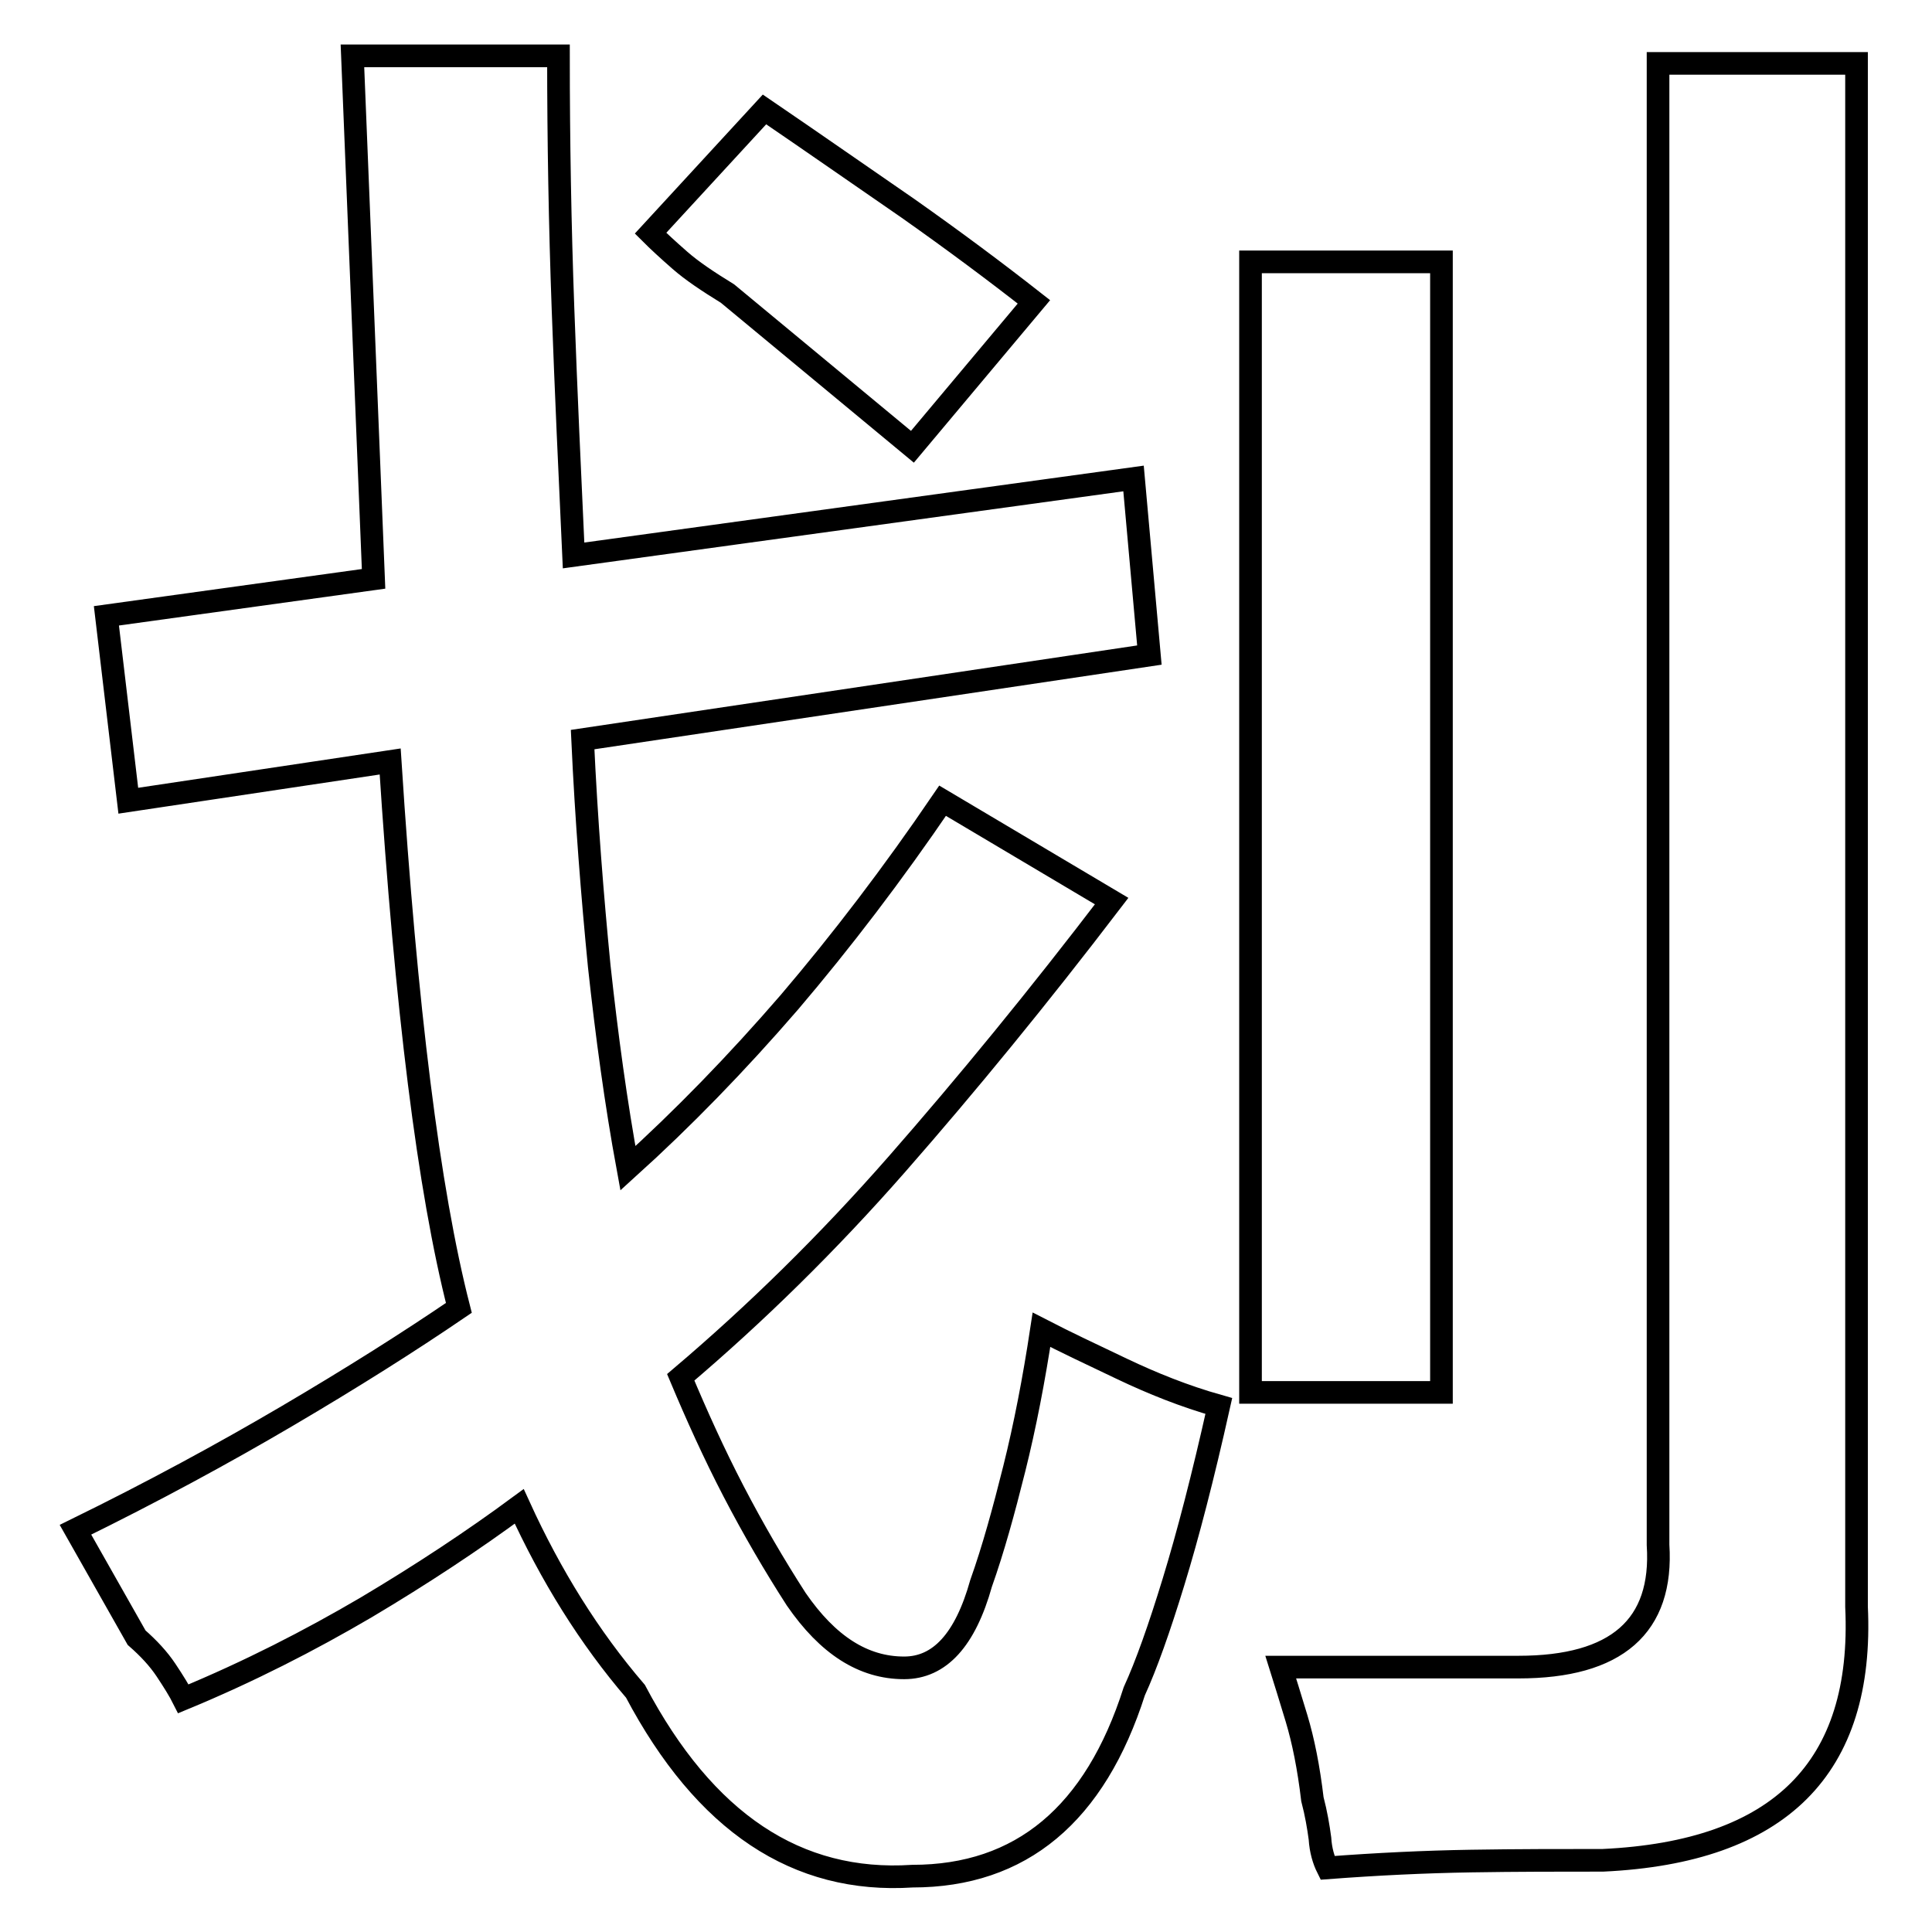
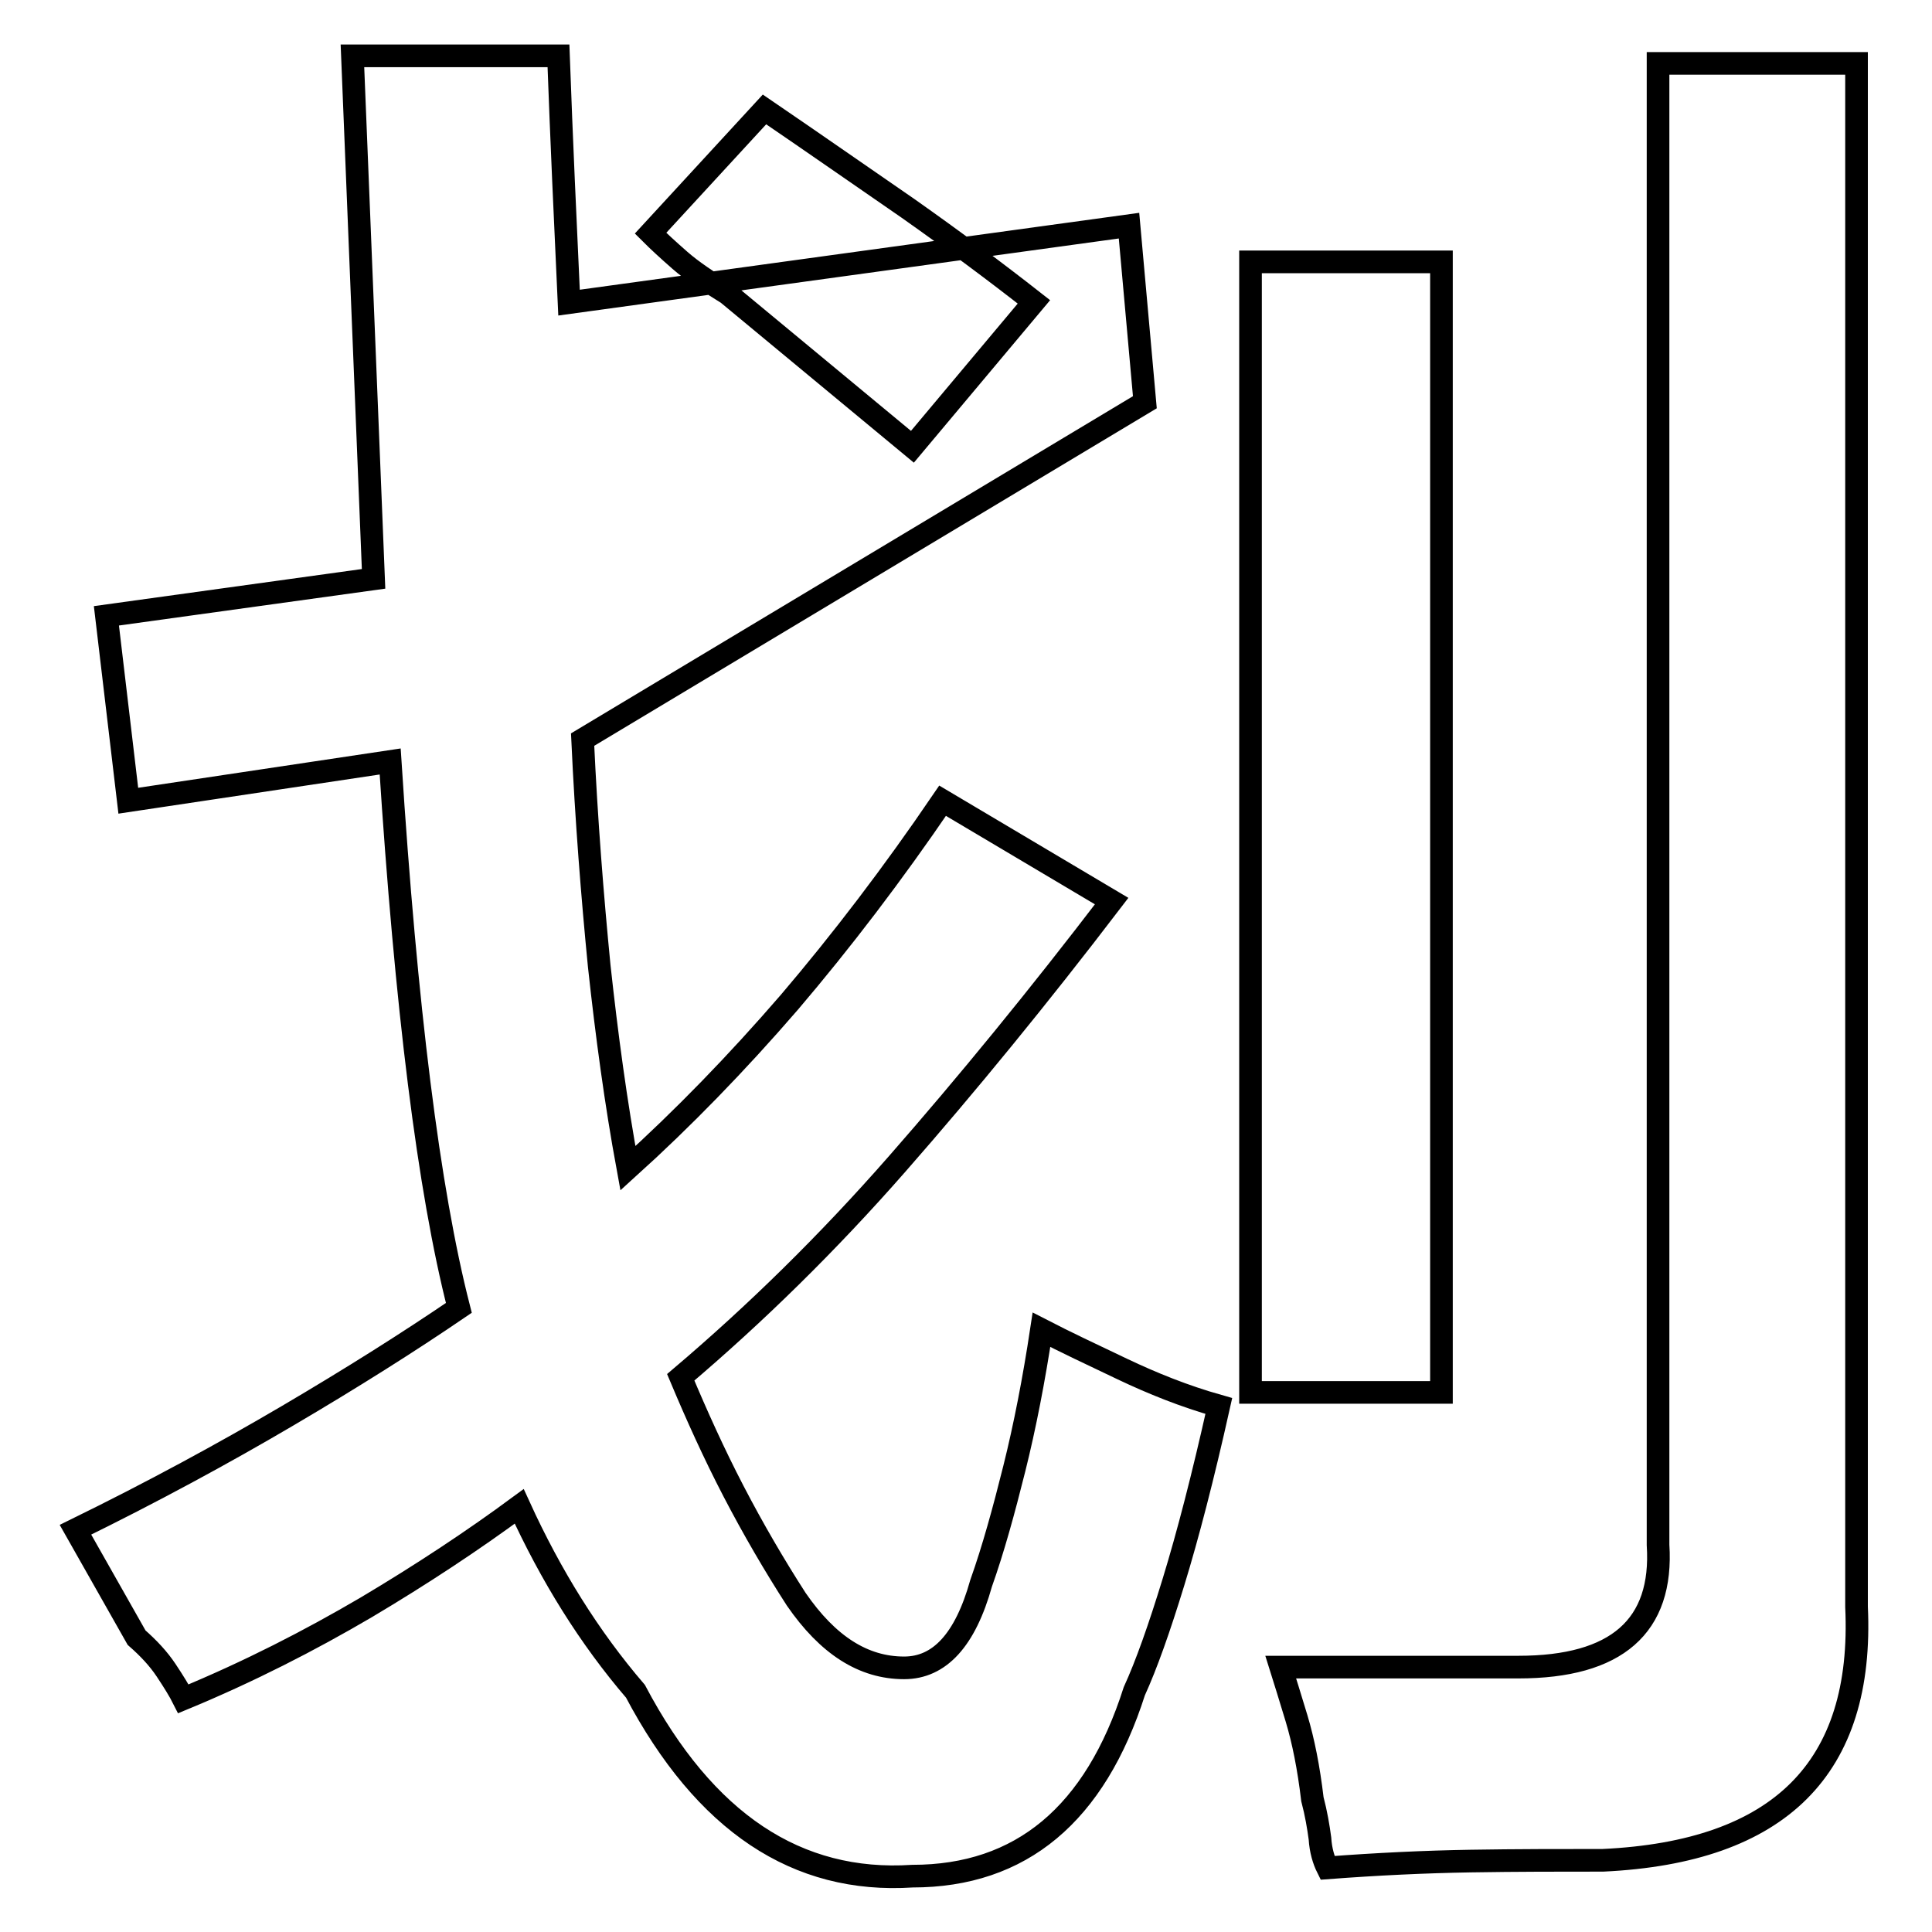
<svg xmlns="http://www.w3.org/2000/svg" version="1.1" x="0px" y="0px" viewBox="0 0 256 256" enable-background="new 0 0 256 256" xml:space="preserve">
  <g>
    <g>
-       <path stroke-width="3" fill-opacity="0" stroke="#000000" d="M17,106.1l-2.9-24.5l35.4-4.9L46.7,7.4H74c0,11.3,0.2,22.5,0.6,33.5c0.4,11,0.9,21.9,1.4,32.7l74.2-10.2l2.1,23.4L77.2,98c0.5,10.8,1.3,20.8,2.2,30c1,9.2,2.2,18.1,3.8,26.8c7.3-6.6,14.4-13.9,21.4-22c6.9-8.1,13.7-17,20.3-26.7l22.4,13.3c-9.7,12.7-19.2,24.3-28.4,34.8c-9.2,10.5-18.8,19.9-28.7,28.3c2.1,5,4.4,10.1,7,15.1c2.6,5,5.4,9.8,8.3,14.3c4.2,6.1,8.9,9.1,14.3,9.1c4.7,0,8.1-3.7,10.2-11.2c1.6-4.5,3-9.6,4.4-15.2c1.4-5.6,2.6-11.8,3.6-18.4c3.1,1.6,6.7,3.3,10.7,5.2c4,1.9,8.2,3.6,12.8,4.9c-2.1,9.4-4.1,17.1-6,23.3c-1.9,6.2-3.6,11-5.2,14.5c-5.2,16.3-15,24.5-29.4,24.5c-15.3,1-27.5-7.1-36.7-24.5c-6.1-7.1-11.2-15.3-15.4-24.5c-6.1,4.5-12.9,9-20.3,13.4c-7.5,4.4-15.5,8.5-24.2,12.1c-0.5-1-1.3-2.3-2.3-3.8c-1-1.5-2.3-2.9-3.9-4.3L10,202.7c10.2-5,19.6-10.1,28.1-15.1c8.5-5,16.1-9.8,22.7-14.3c-4-15.6-7-39.8-9.1-72.4L17,106.1z M175.9,247.5c-0.5-1-0.9-2.3-1-3.9c-0.2-1.5-0.5-3.3-1-5.2c-0.5-4.2-1.2-7.7-2.1-10.7c-0.9-3-1.6-5.2-2.1-6.8h31.5c13,0,19.2-5.4,18.5-16.2V8.4h26.3v204.5c1,21.4-10.2,32.5-33.6,33.6c-5.6,0-11.4,0-17.5,0.1C188.8,246.7,182.5,247,175.9,247.5L175.9,247.5z M165.7,184.5V34.7H191v149.8H165.7z M120.9,59.2L96.4,38.9c-2.6-1.6-4.7-3-6.3-4.4c-1.6-1.4-2.9-2.6-3.9-3.6l15.1-16.4c6.6,4.5,12.9,8.9,19,13.1c6.1,4.3,11.6,8.4,16.7,12.4L120.9,59.2z" />
+       <path stroke-width="3" fill-opacity="0" stroke="#000000" d="M17,106.1l-2.9-24.5l35.4-4.9L46.7,7.4H74c0.4,11,0.9,21.9,1.4,32.7l74.2-10.2l2.1,23.4L77.2,98c0.5,10.8,1.3,20.8,2.2,30c1,9.2,2.2,18.1,3.8,26.8c7.3-6.6,14.4-13.9,21.4-22c6.9-8.1,13.7-17,20.3-26.7l22.4,13.3c-9.7,12.7-19.2,24.3-28.4,34.8c-9.2,10.5-18.8,19.9-28.7,28.3c2.1,5,4.4,10.1,7,15.1c2.6,5,5.4,9.8,8.3,14.3c4.2,6.1,8.9,9.1,14.3,9.1c4.7,0,8.1-3.7,10.2-11.2c1.6-4.5,3-9.6,4.4-15.2c1.4-5.6,2.6-11.8,3.6-18.4c3.1,1.6,6.7,3.3,10.7,5.2c4,1.9,8.2,3.6,12.8,4.9c-2.1,9.4-4.1,17.1-6,23.3c-1.9,6.2-3.6,11-5.2,14.5c-5.2,16.3-15,24.5-29.4,24.5c-15.3,1-27.5-7.1-36.7-24.5c-6.1-7.1-11.2-15.3-15.4-24.5c-6.1,4.5-12.9,9-20.3,13.4c-7.5,4.4-15.5,8.5-24.2,12.1c-0.5-1-1.3-2.3-2.3-3.8c-1-1.5-2.3-2.9-3.9-4.3L10,202.7c10.2-5,19.6-10.1,28.1-15.1c8.5-5,16.1-9.8,22.7-14.3c-4-15.6-7-39.8-9.1-72.4L17,106.1z M175.9,247.5c-0.5-1-0.9-2.3-1-3.9c-0.2-1.5-0.5-3.3-1-5.2c-0.5-4.2-1.2-7.7-2.1-10.7c-0.9-3-1.6-5.2-2.1-6.8h31.5c13,0,19.2-5.4,18.5-16.2V8.4h26.3v204.5c1,21.4-10.2,32.5-33.6,33.6c-5.6,0-11.4,0-17.5,0.1C188.8,246.7,182.5,247,175.9,247.5L175.9,247.5z M165.7,184.5V34.7H191v149.8H165.7z M120.9,59.2L96.4,38.9c-2.6-1.6-4.7-3-6.3-4.4c-1.6-1.4-2.9-2.6-3.9-3.6l15.1-16.4c6.6,4.5,12.9,8.9,19,13.1c6.1,4.3,11.6,8.4,16.7,12.4L120.9,59.2z" />
    </g>
  </g>
</svg>